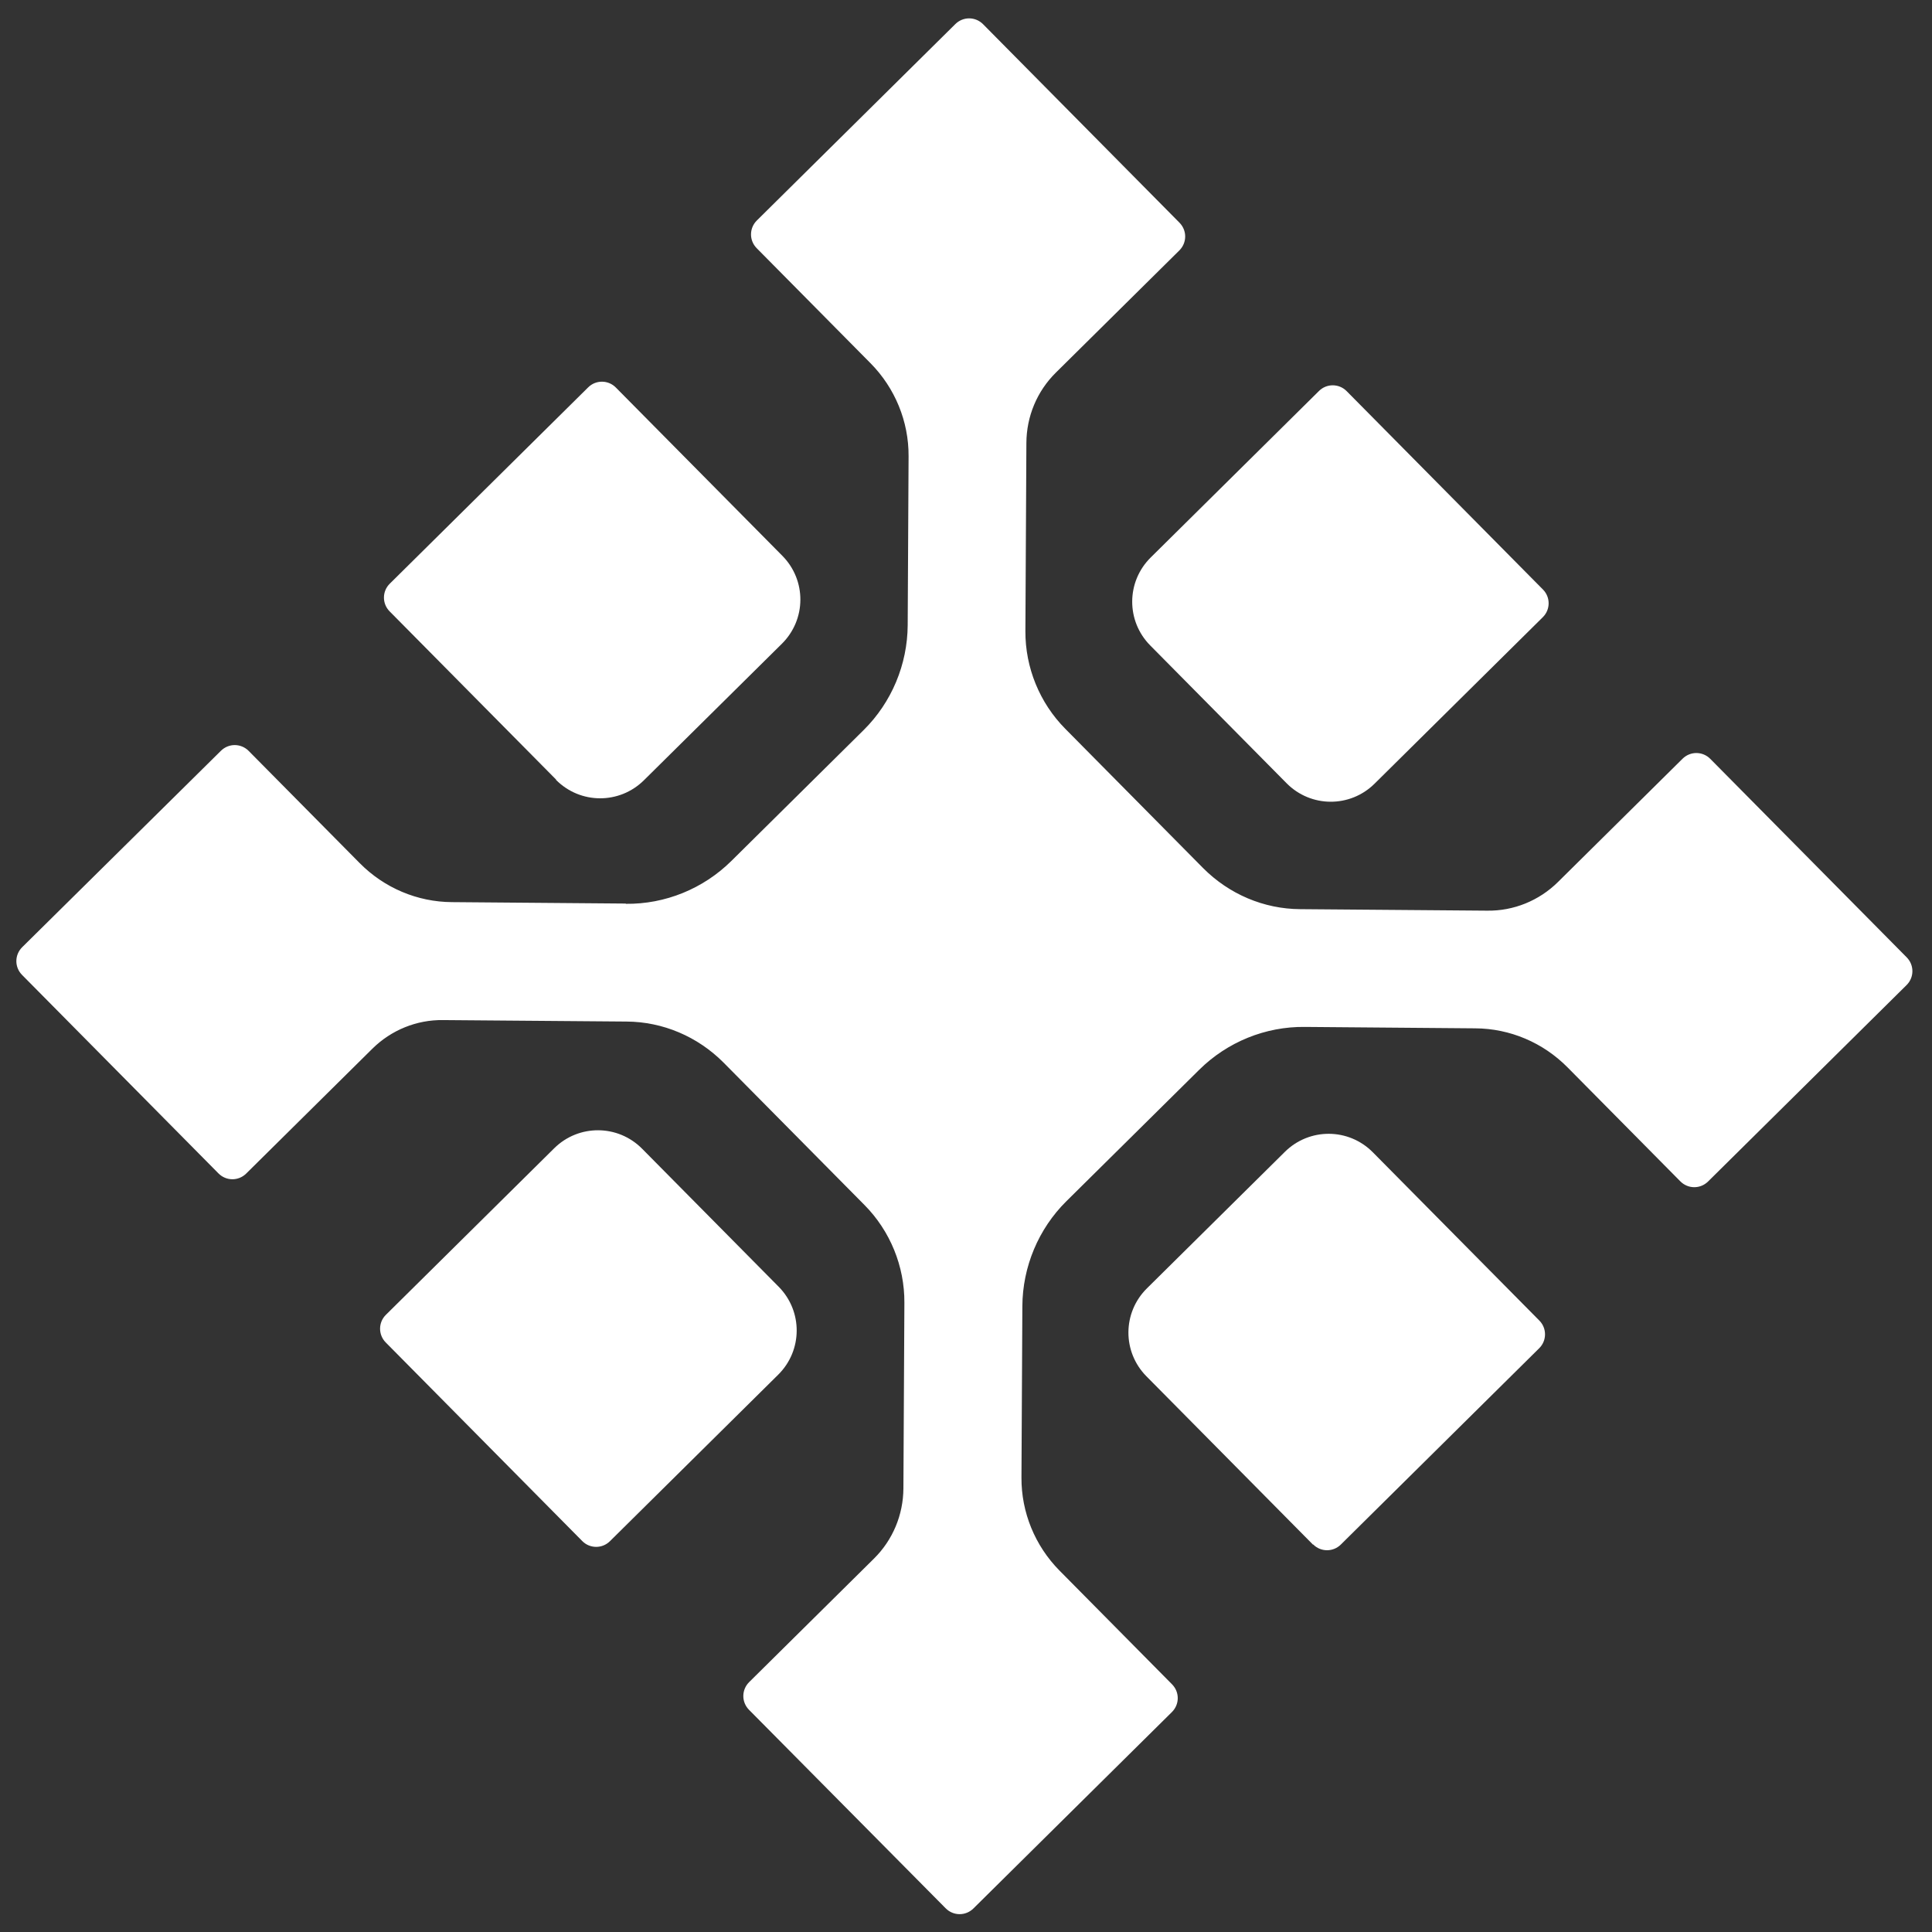
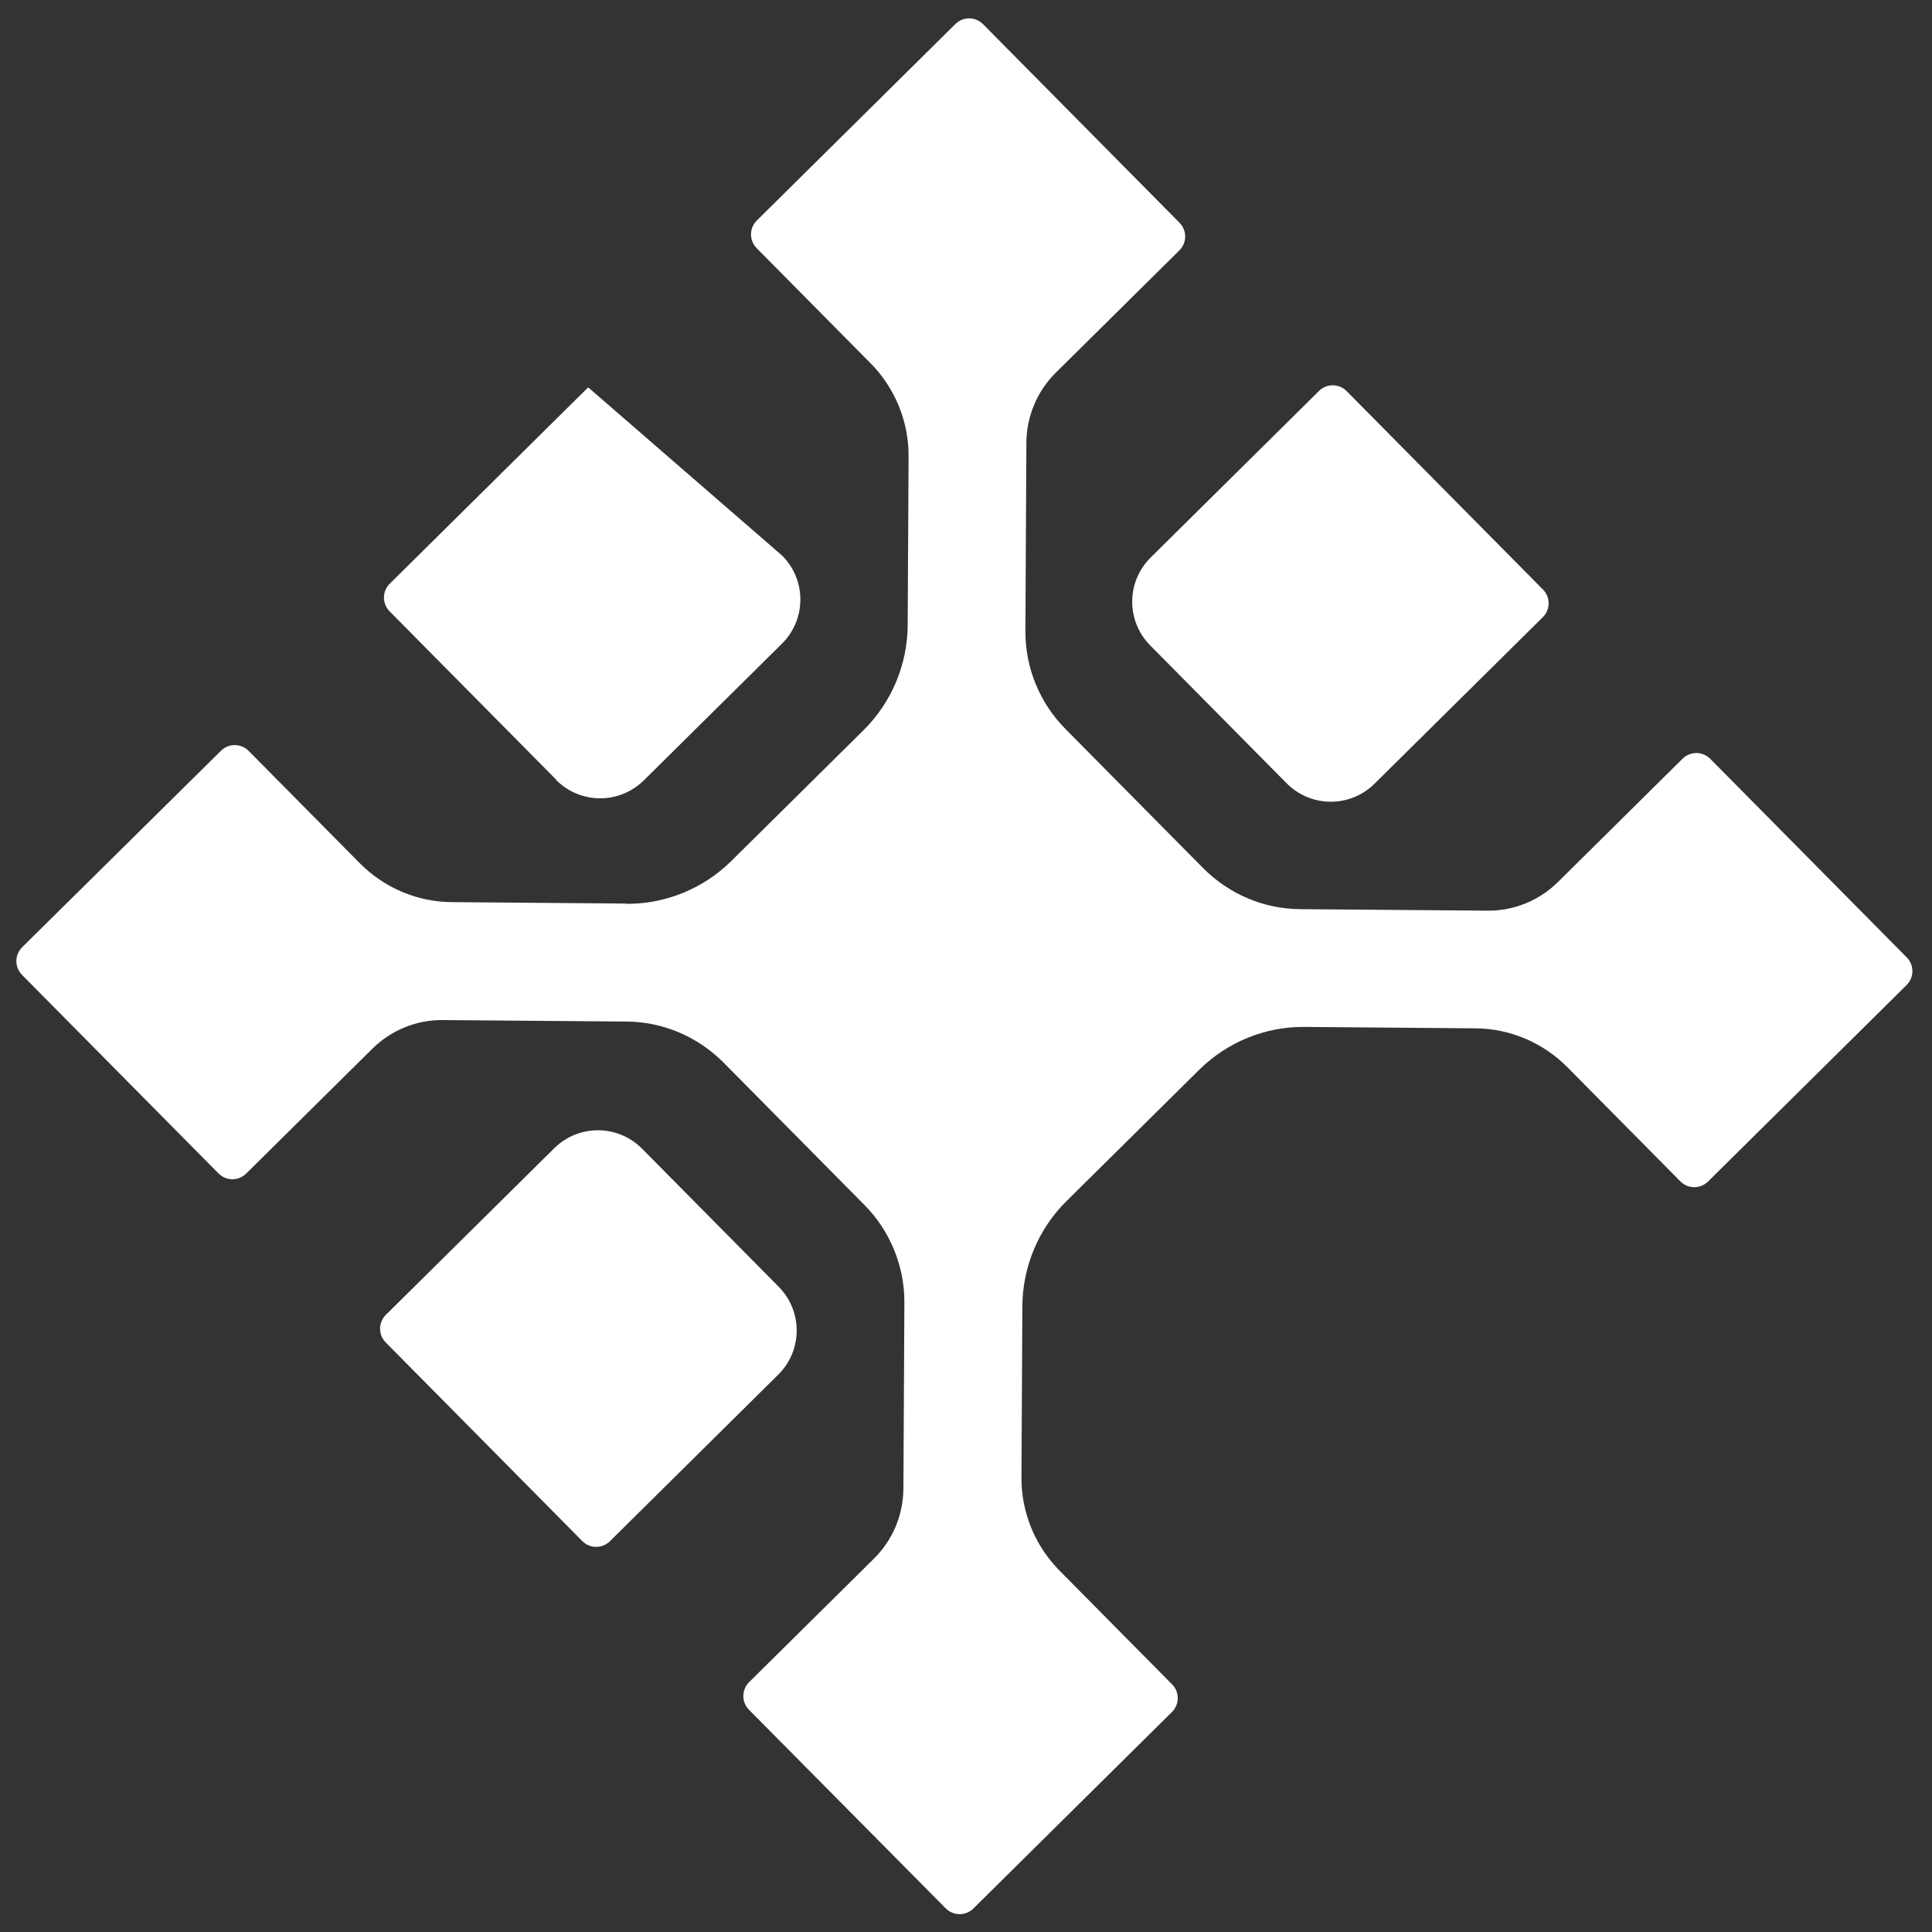
<svg xmlns="http://www.w3.org/2000/svg" width="300" height="300" viewBox="0 0 300 300" fill="none">
  <rect x="0" y="0" width="300" height="300" fill="#333333" stroke="none" />
  <g clip-path="url(#clip0_1773_2404)">
    <path d="M59.897 208.456C58.718 207.264 58.728 205.345 59.92 204.166L86.051 178.308C89.853 174.546 95.95 174.578 99.712 178.38L120.909 199.801C124.671 203.603 124.639 209.7 120.837 213.462L94.706 239.32C93.514 240.499 91.595 240.489 90.416 239.297L59.897 208.456Z" fill="#ffffff" />
-     <path d="M203.879 239.847L178.021 213.716C174.259 209.914 174.291 203.817 178.093 200.055L199.514 178.858C203.316 175.095 209.413 175.127 213.175 178.929L239.033 205.061C240.212 206.253 240.202 208.172 239.01 209.351L208.197 239.842C207.006 241.021 205.086 241.011 203.907 239.819L203.879 239.847Z" fill="#ffffff" />
    <path d="M199.807 121.648L178.609 100.227C174.847 96.425 174.879 90.328 178.681 86.566L204.813 60.708C206.004 59.529 207.924 59.539 209.103 60.731L239.593 91.544C240.773 92.735 240.762 94.655 239.571 95.834L213.439 121.692C209.637 125.454 203.541 125.422 199.779 121.62L199.807 121.648Z" fill="#ffffff" />
-     <path d="M86.355 121.059L60.497 94.928C59.318 93.736 59.328 91.817 60.52 90.638L91.333 60.147C92.524 58.968 94.444 58.978 95.623 60.17L121.481 86.301C125.243 90.103 125.211 96.2 121.409 99.962L99.987 121.159C96.185 124.921 90.089 124.889 86.327 121.087L86.355 121.059Z" fill="#ffffff" />
+     <path d="M86.355 121.059L60.497 94.928C59.318 93.736 59.328 91.817 60.52 90.638L91.333 60.147L121.481 86.301C125.243 90.103 125.211 96.2 121.409 99.962L99.987 121.159C96.185 124.921 90.089 124.889 86.327 121.087L86.355 121.059Z" fill="#ffffff" />
    <path d="M97.17 140.304L70.187 140.082C64.799 140.054 59.661 137.872 55.849 134.02L38.617 116.605C37.426 115.401 35.51 115.391 34.306 116.582L3.45 147.076C2.246 148.267 2.236 150.183 3.427 151.387L33.921 182.203C35.112 183.407 37.028 183.417 38.232 182.226L57.813 162.85C60.742 159.951 64.703 158.335 68.814 158.397L97.273 158.626C102.941 158.656 108.318 160.96 112.328 164.973L134.246 187.122C138.216 191.134 140.463 196.615 140.433 202.283L140.281 231.102C140.259 235.213 138.642 239.116 135.713 242.015L116.333 261.192C115.129 262.384 115.119 264.3 116.31 265.503L146.844 296.32C148.035 297.524 149.951 297.534 151.154 296.343L181.971 265.849C183.175 264.658 183.185 262.742 181.993 261.538L164.523 243.883C160.711 240.031 158.583 234.83 158.612 229.442L158.752 202.818C158.784 196.711 161.25 190.816 165.583 186.528L186.208 166.12C190.581 161.792 196.502 159.388 202.608 159.46L229.072 159.679C234.46 159.707 239.598 161.89 243.41 165.742L260.92 183.437C262.111 184.641 264.027 184.651 265.231 183.46L296.047 152.966C297.251 151.775 297.261 149.859 296.07 148.655L265.576 117.839C264.385 116.635 262.469 116.625 261.265 117.816L241.925 136.954C238.996 139.853 235.035 141.469 230.924 141.407L201.906 141.174C196.238 141.145 190.862 138.841 186.851 134.828L165.41 113.161C161.44 109.148 159.193 103.668 159.223 98L159.377 68.782C159.398 64.67 161.016 60.767 163.945 57.869L183.125 38.889C184.328 37.698 184.339 35.782 183.147 34.578L152.654 3.762C151.462 2.558 149.547 2.548 148.343 3.74L117.526 34.233C116.323 35.425 116.313 37.34 117.504 38.544L135.173 56.4C138.984 60.252 141.113 65.452 141.084 70.841L140.946 97.065C140.914 103.172 138.448 109.067 134.115 113.355L113.57 133.685C109.197 138.012 103.276 140.416 97.17 140.344L97.17 140.304Z" fill="#ffffff" />
  </g>
  <defs>
</defs>
</svg>